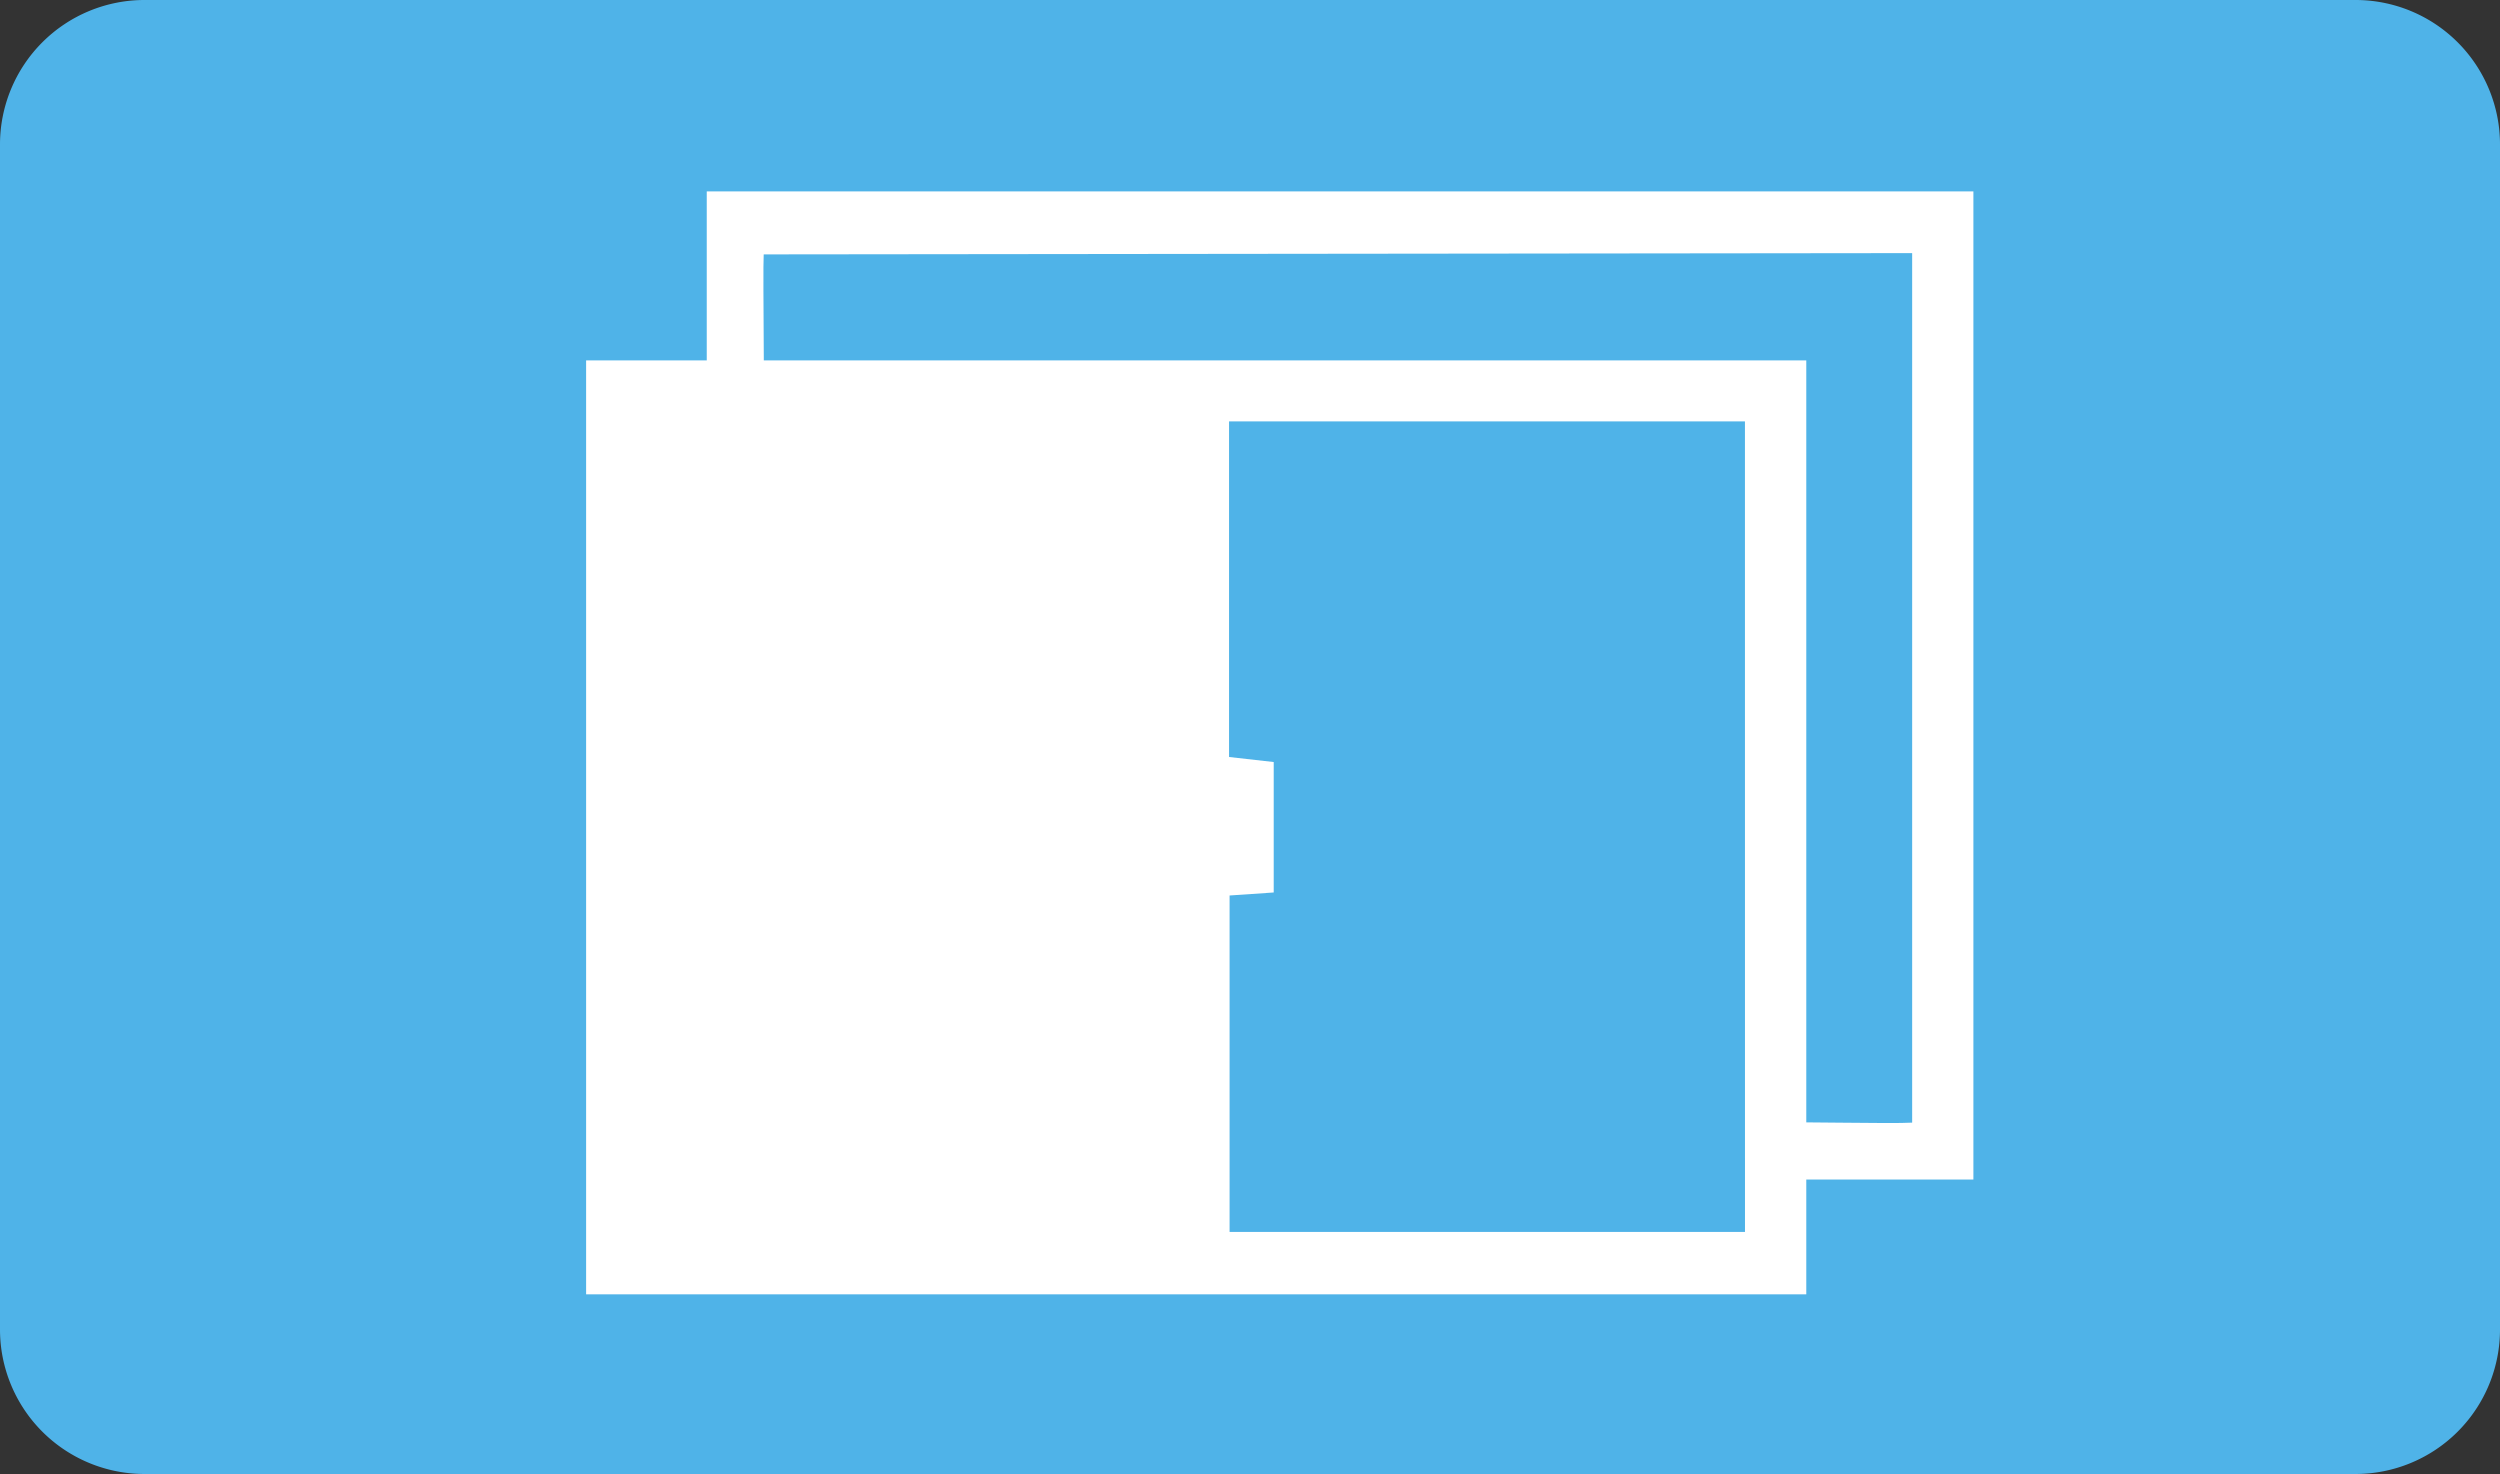
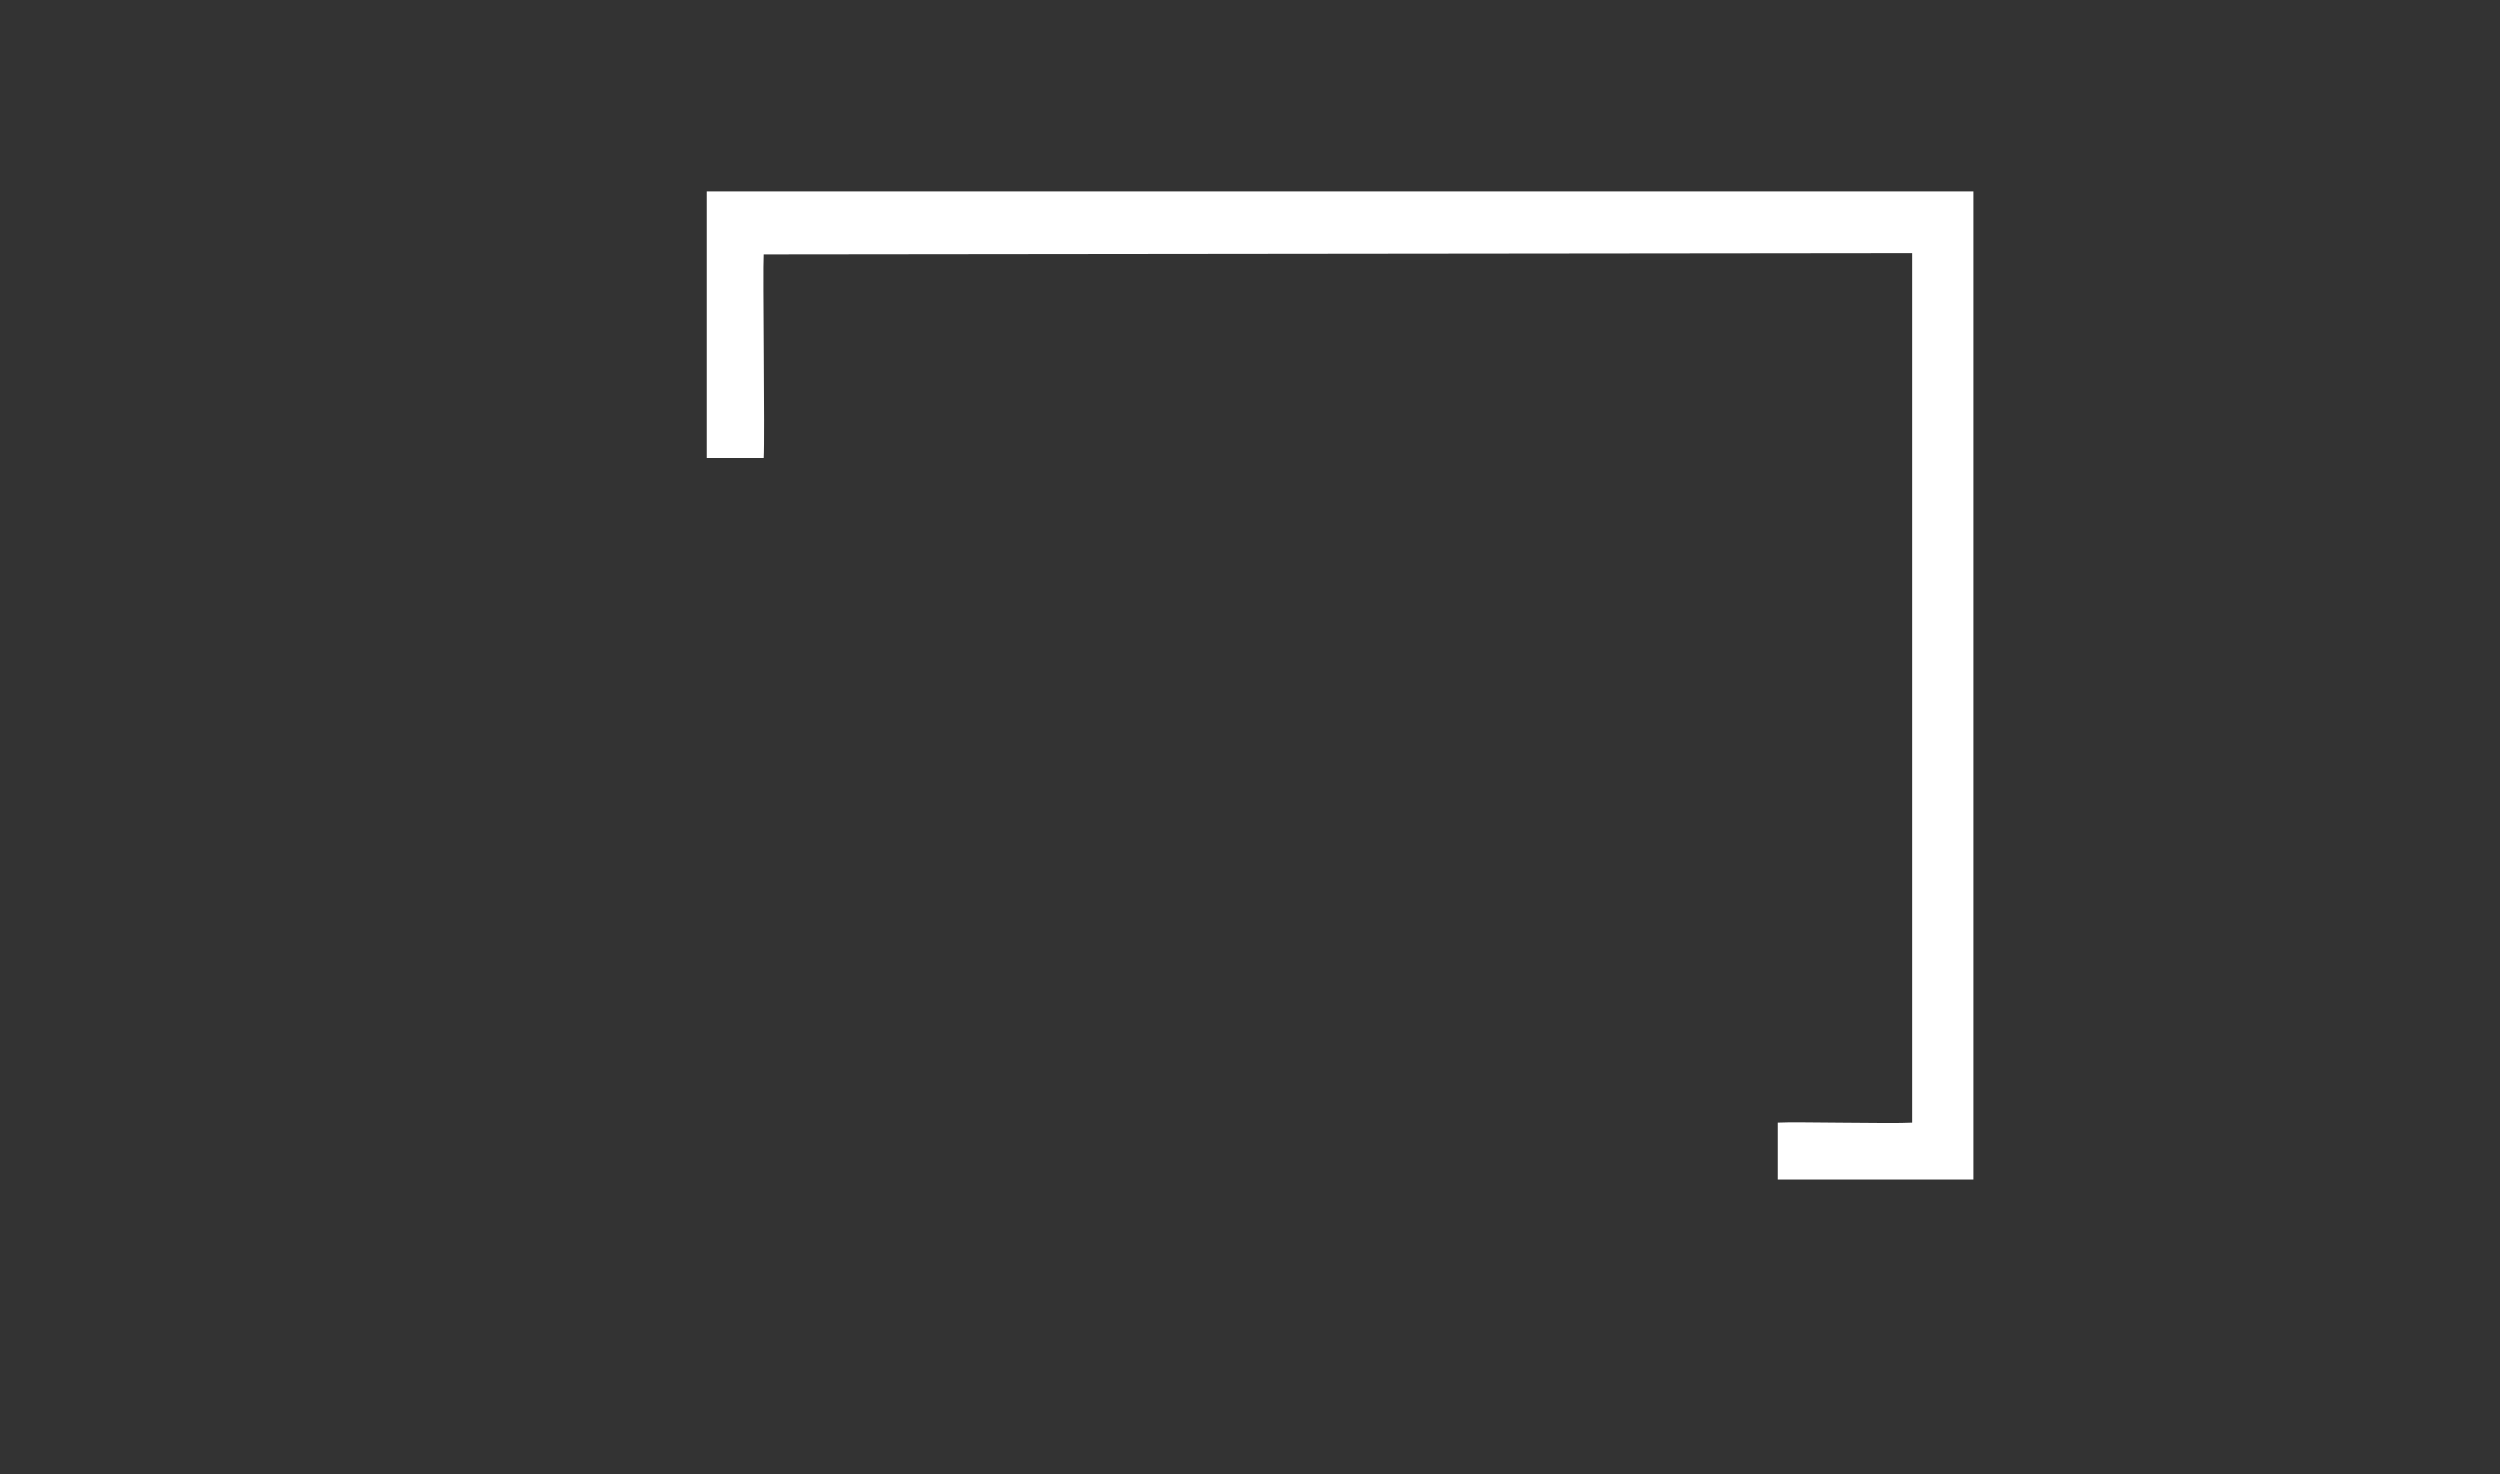
<svg xmlns="http://www.w3.org/2000/svg" width="173" height="102" viewBox="0 0 173 102">
  <rect x="0" y="0" width="173" height="102" fill="#333333" stroke="none" />
  <g id="icn_service04" transform="translate(-979 -1778)">
    <g id="コンポーネント_4_4" data-name="コンポーネント 4 – 4" transform="translate(979 1778)">
-       <path id="パス_3032" data-name="パス 3032" d="M10,0H163a10,10,0,0,1,10,10V92a10,10,0,0,1-10,10H10A10,10,0,0,1,0,92V10A10,10,0,0,1,10,0Z" fill="#4fb3e8" />
-     </g>
+       </g>
    <g id="グループ_229" data-name="グループ 229" transform="translate(126.912 1467.641)">
      <g id="グループ_228" data-name="グループ 228">
        <path id="パス_215" data-name="パス 215" d="M904.936,327.963c-.074,1.192.089,12.663,0,14.089h-3.941V323.606h87.652v68.376H975.109v-3.937c1.219-.076,7.851.091,9.3,0v-60.17C972.558,327.875,917.038,327.963,904.936,327.963Z" fill="#fff" />
        <g id="グループ_227" data-name="グループ 227">
-           <path id="パス_216" data-name="パス 216" d="M892.647,335.3v64.628h84.436V335.3Zm80.194,60.308H937.175V372.327l3.054-.209v-9.026l-3.091-.349V339.519h35.7Z" fill="#fff" />
-         </g>
+           </g>
      </g>
    </g>
  </g>
</svg>